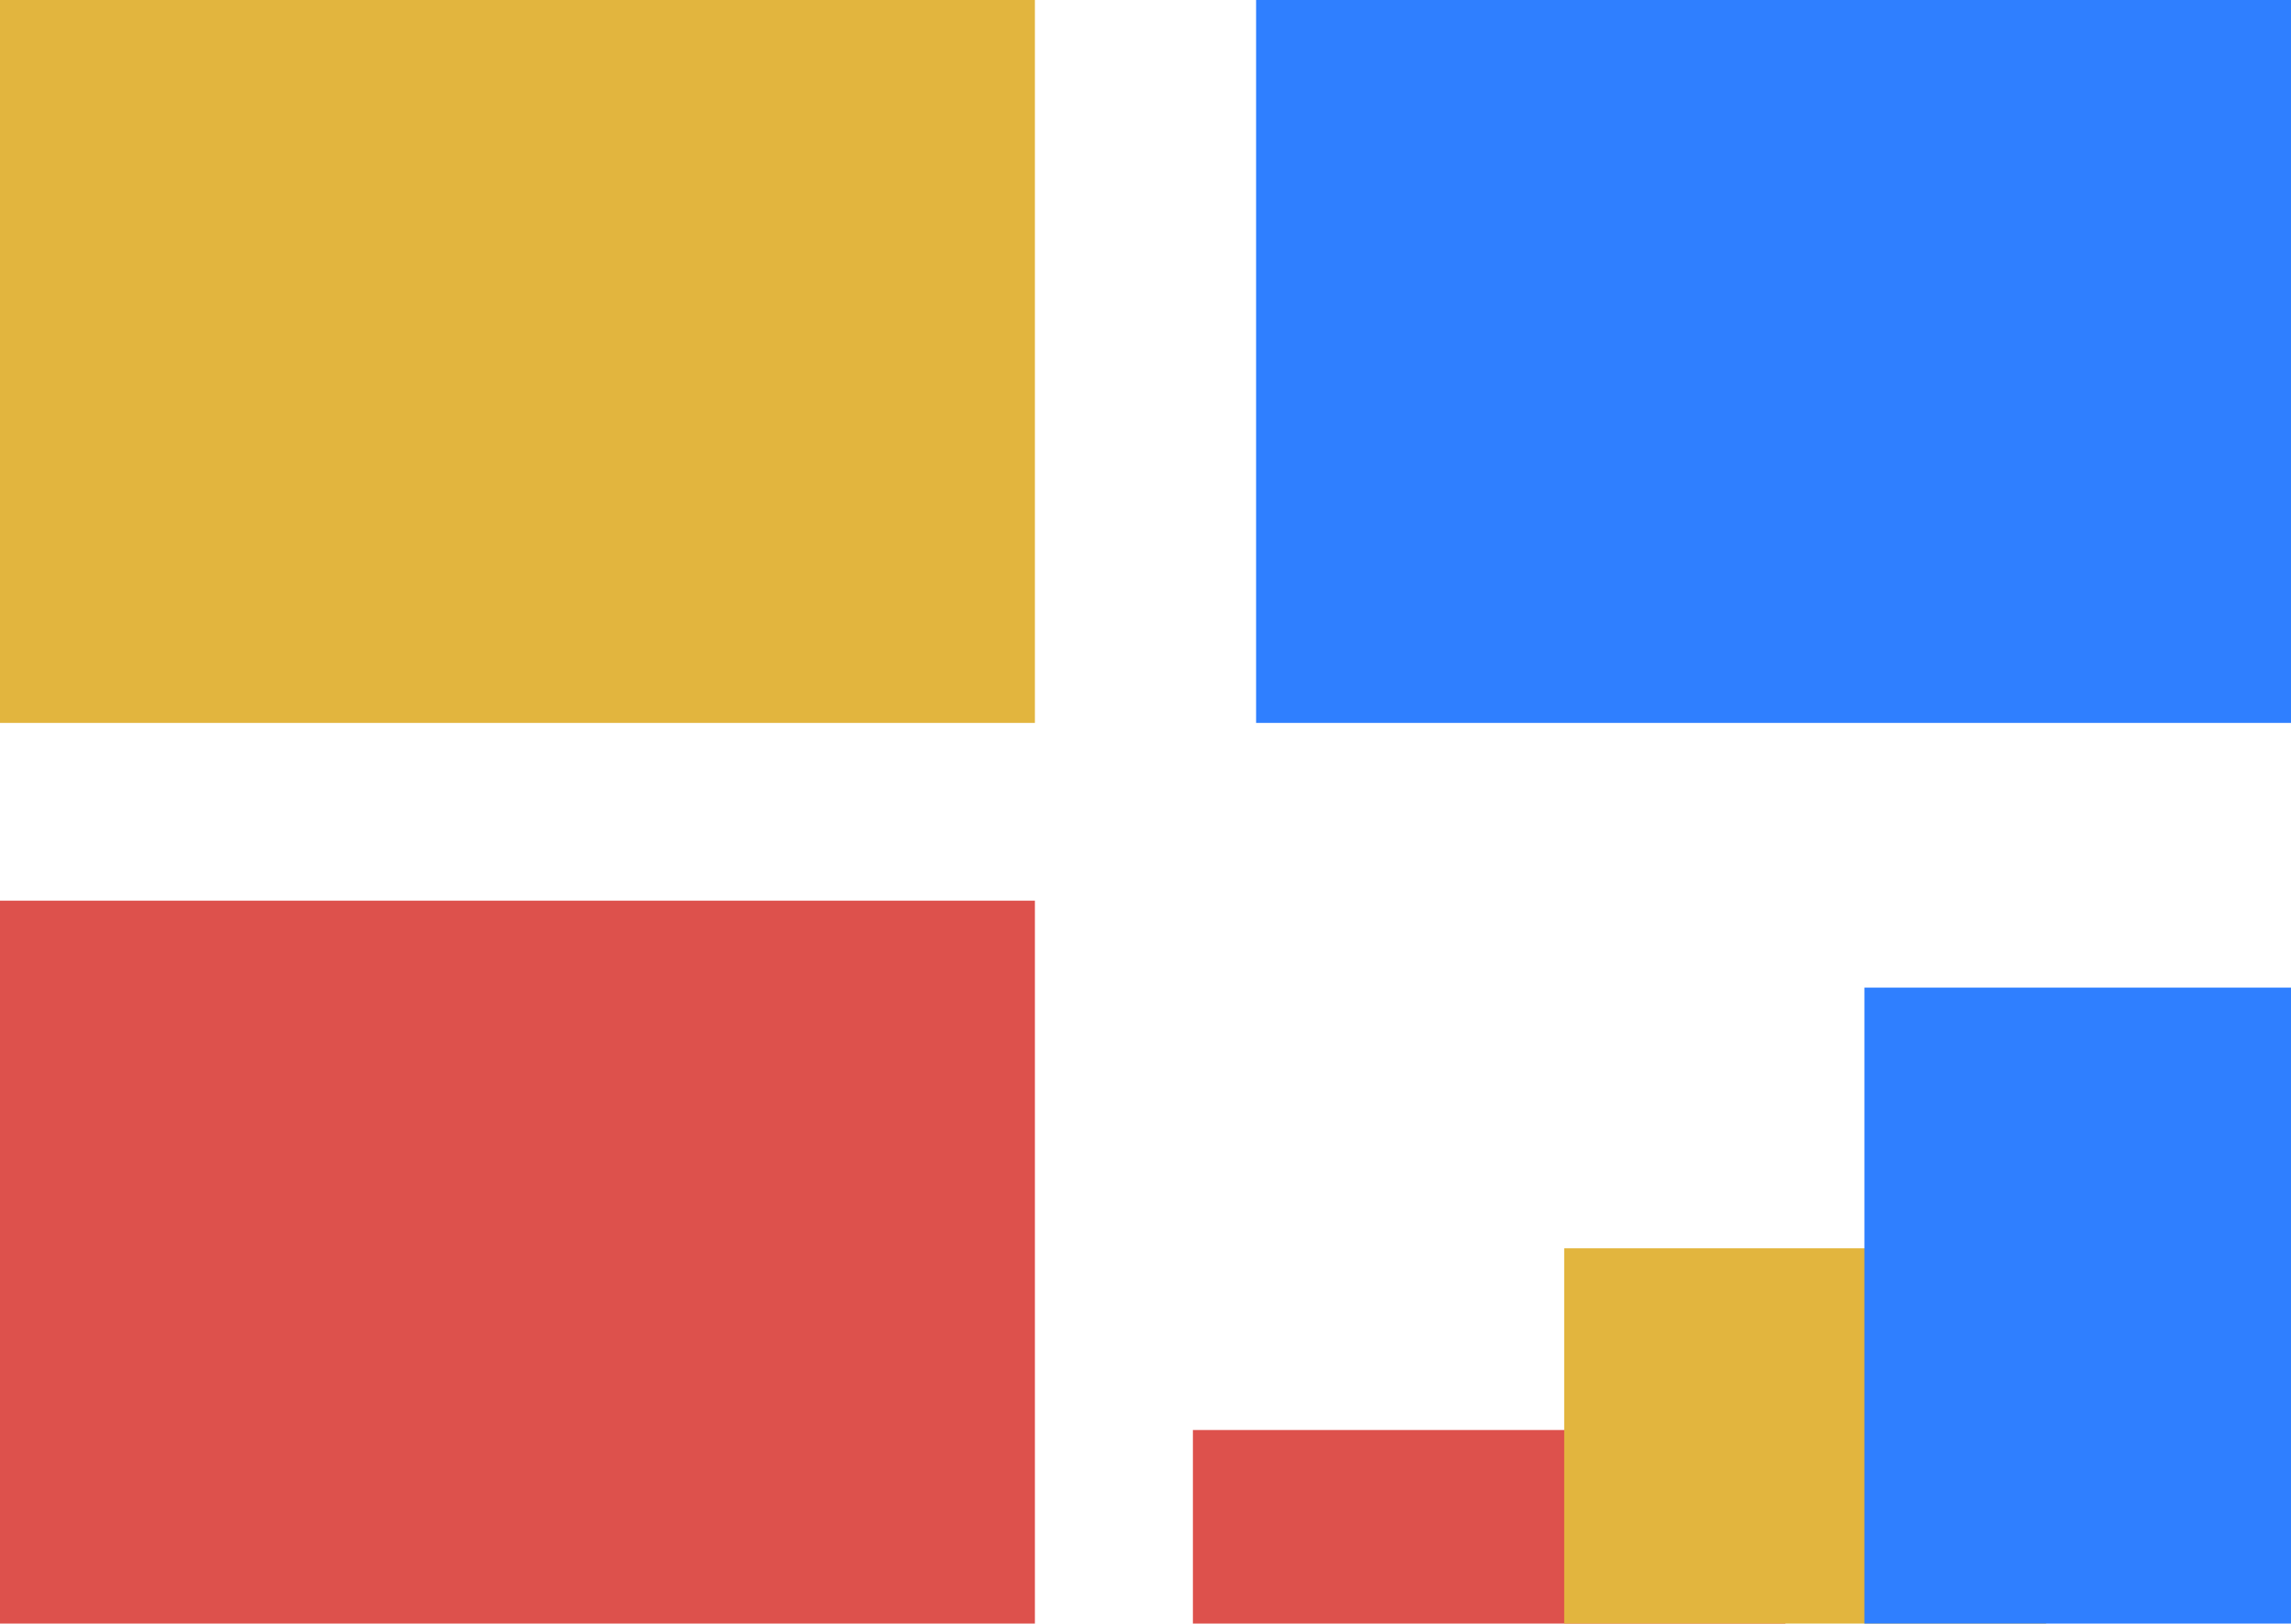
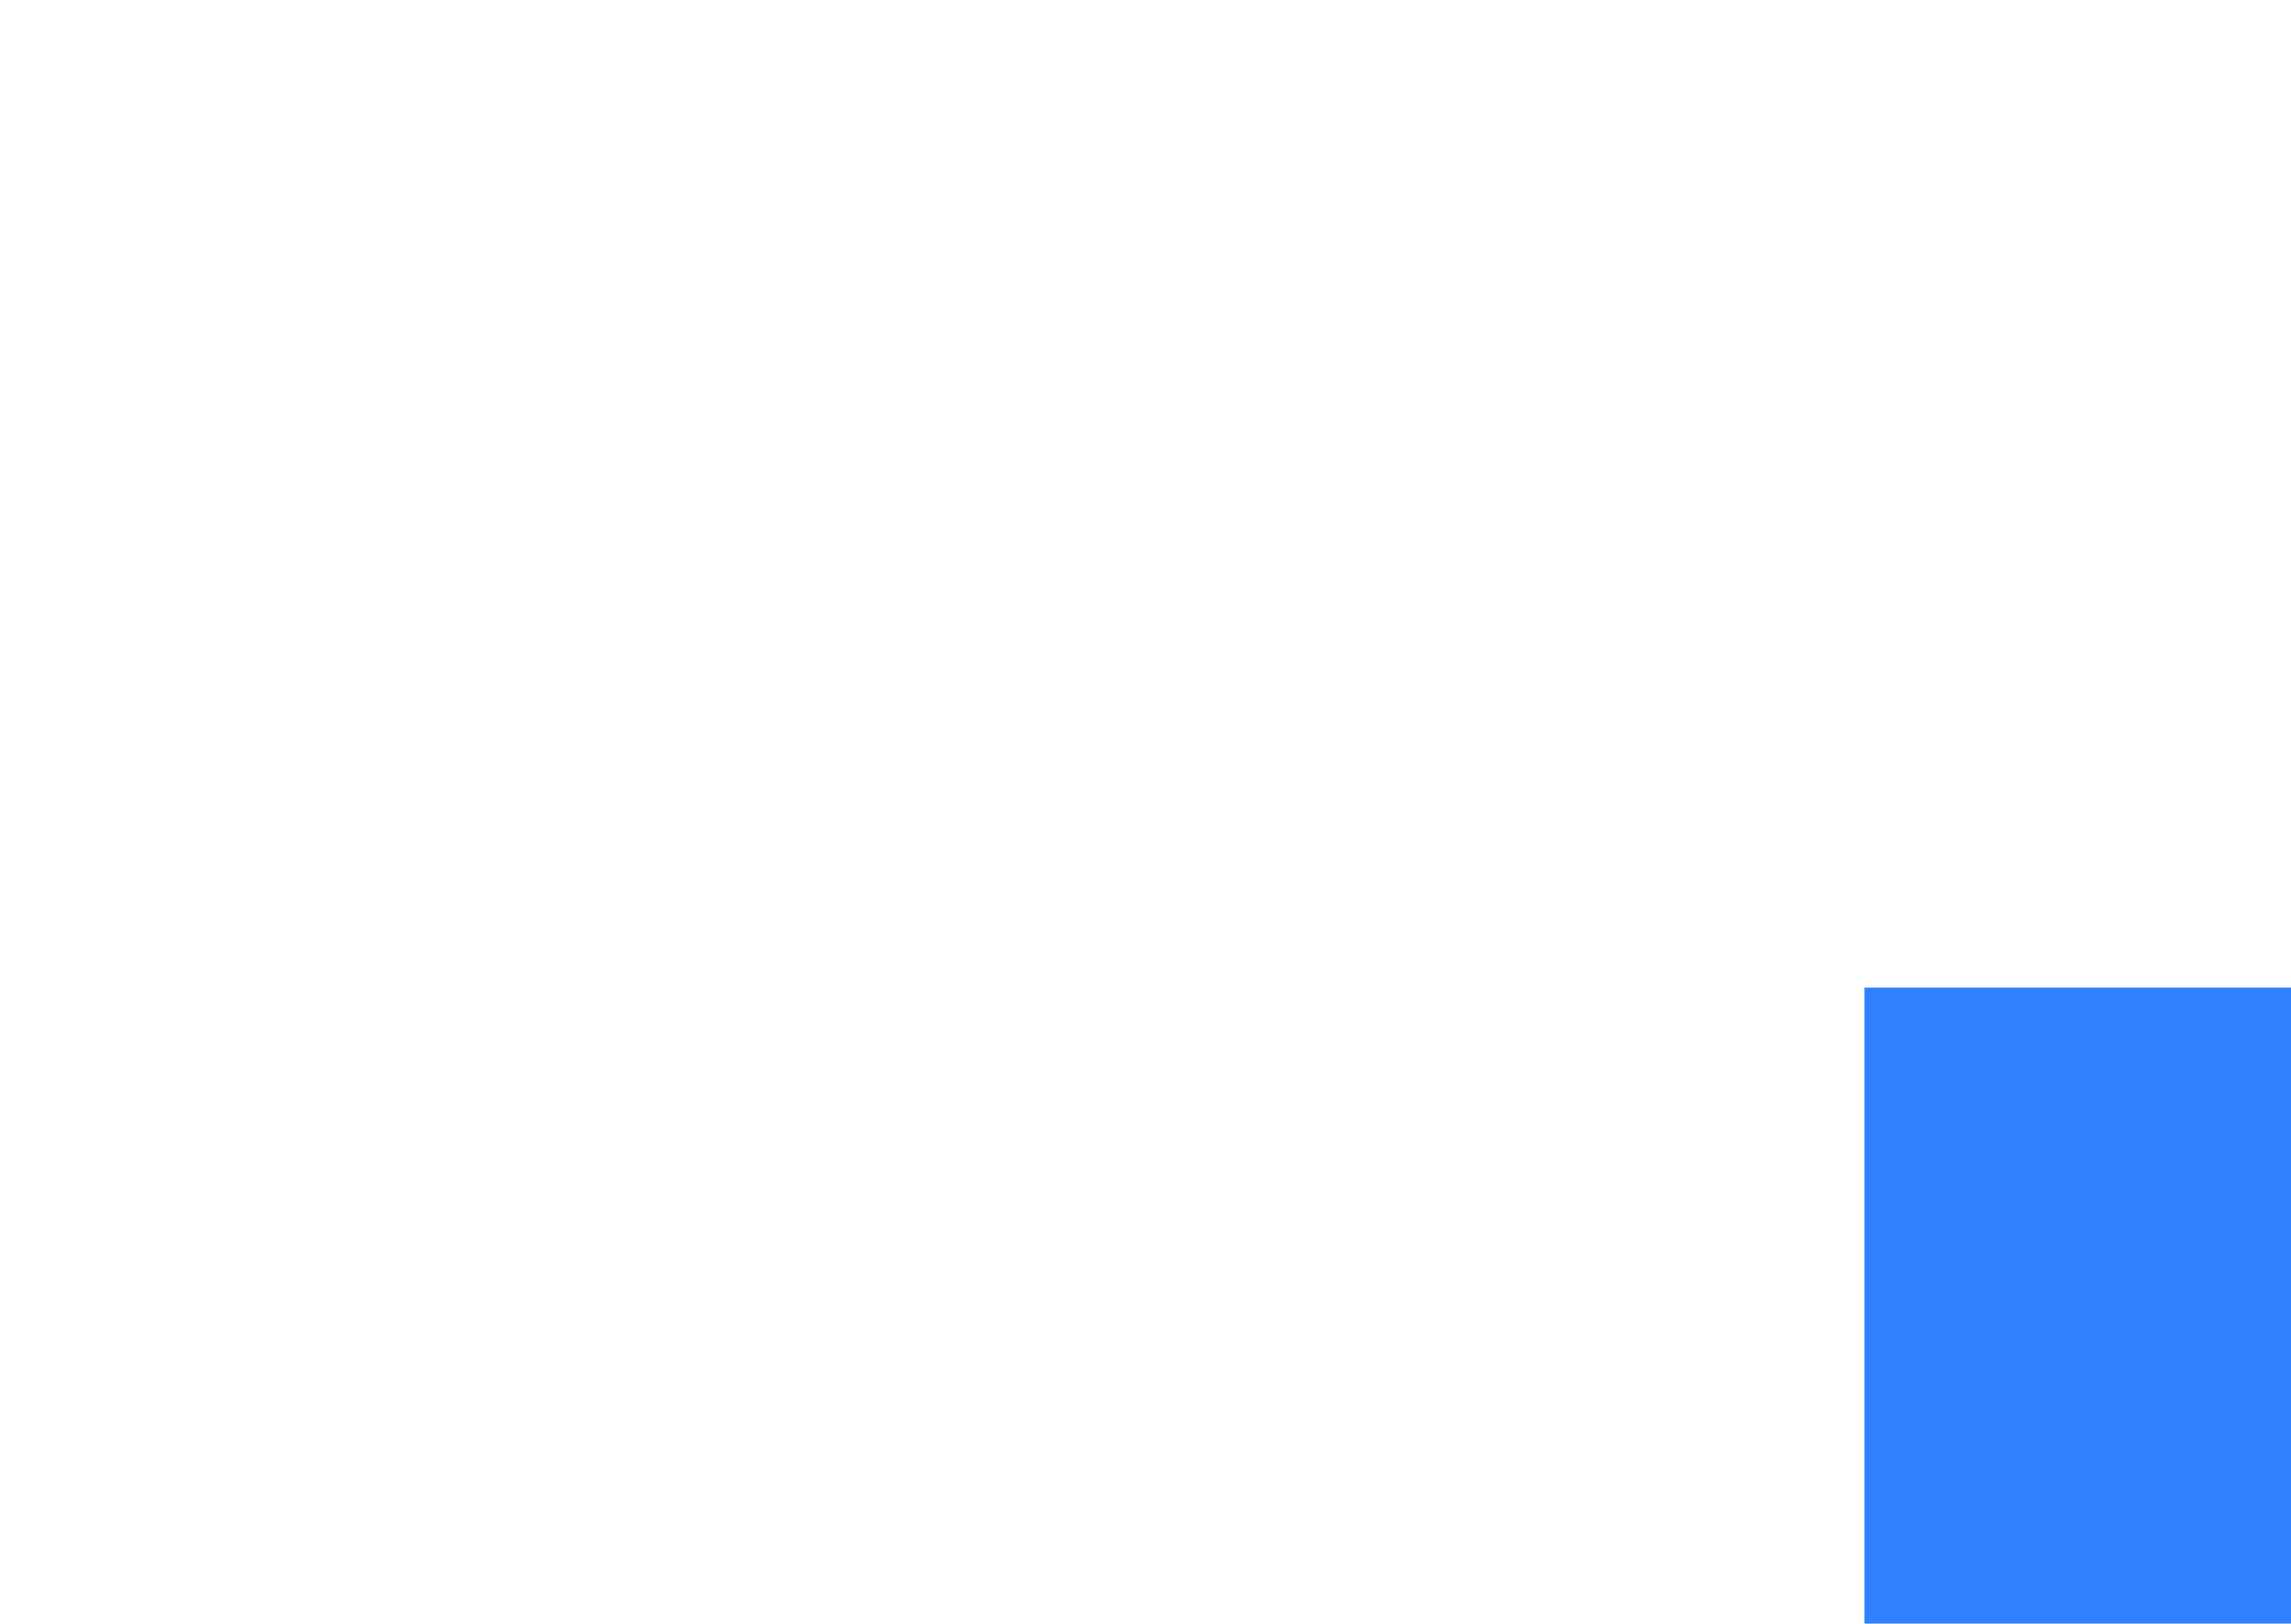
<svg xmlns="http://www.w3.org/2000/svg" width="580" height="411" viewBox="0 0 580 411">
  <g id="Group_79" data-name="Group 79" transform="translate(-11 -108)">
-     <rect id="Rectangle_60" data-name="Rectangle 60" width="262" height="183" transform="translate(11 108)" fill="#e2b53e" />
-     <rect id="Rectangle_67" data-name="Rectangle 67" width="262" height="183" transform="translate(329 108)" fill="#2f7fff" />
-     <rect id="Rectangle_62" data-name="Rectangle 62" width="262" height="183" transform="translate(11 336)" fill="#dd514c" />
    <g id="Group_78" data-name="Group 78" transform="translate(313.13 357.581)">
-       <rect id="Rectangle_64" data-name="Rectangle 64" width="150" height="49" transform="translate(-0.13 112.419)" fill="#dd514c" />
-       <rect id="Rectangle_65" data-name="Rectangle 65" width="122" height="95" transform="translate(93.87 66.419)" fill="#e2b53e" />
      <rect id="Rectangle_66" data-name="Rectangle 66" width="108" height="161" transform="translate(169.87 0.419)" fill="#2f7fff" />
    </g>
  </g>
</svg>